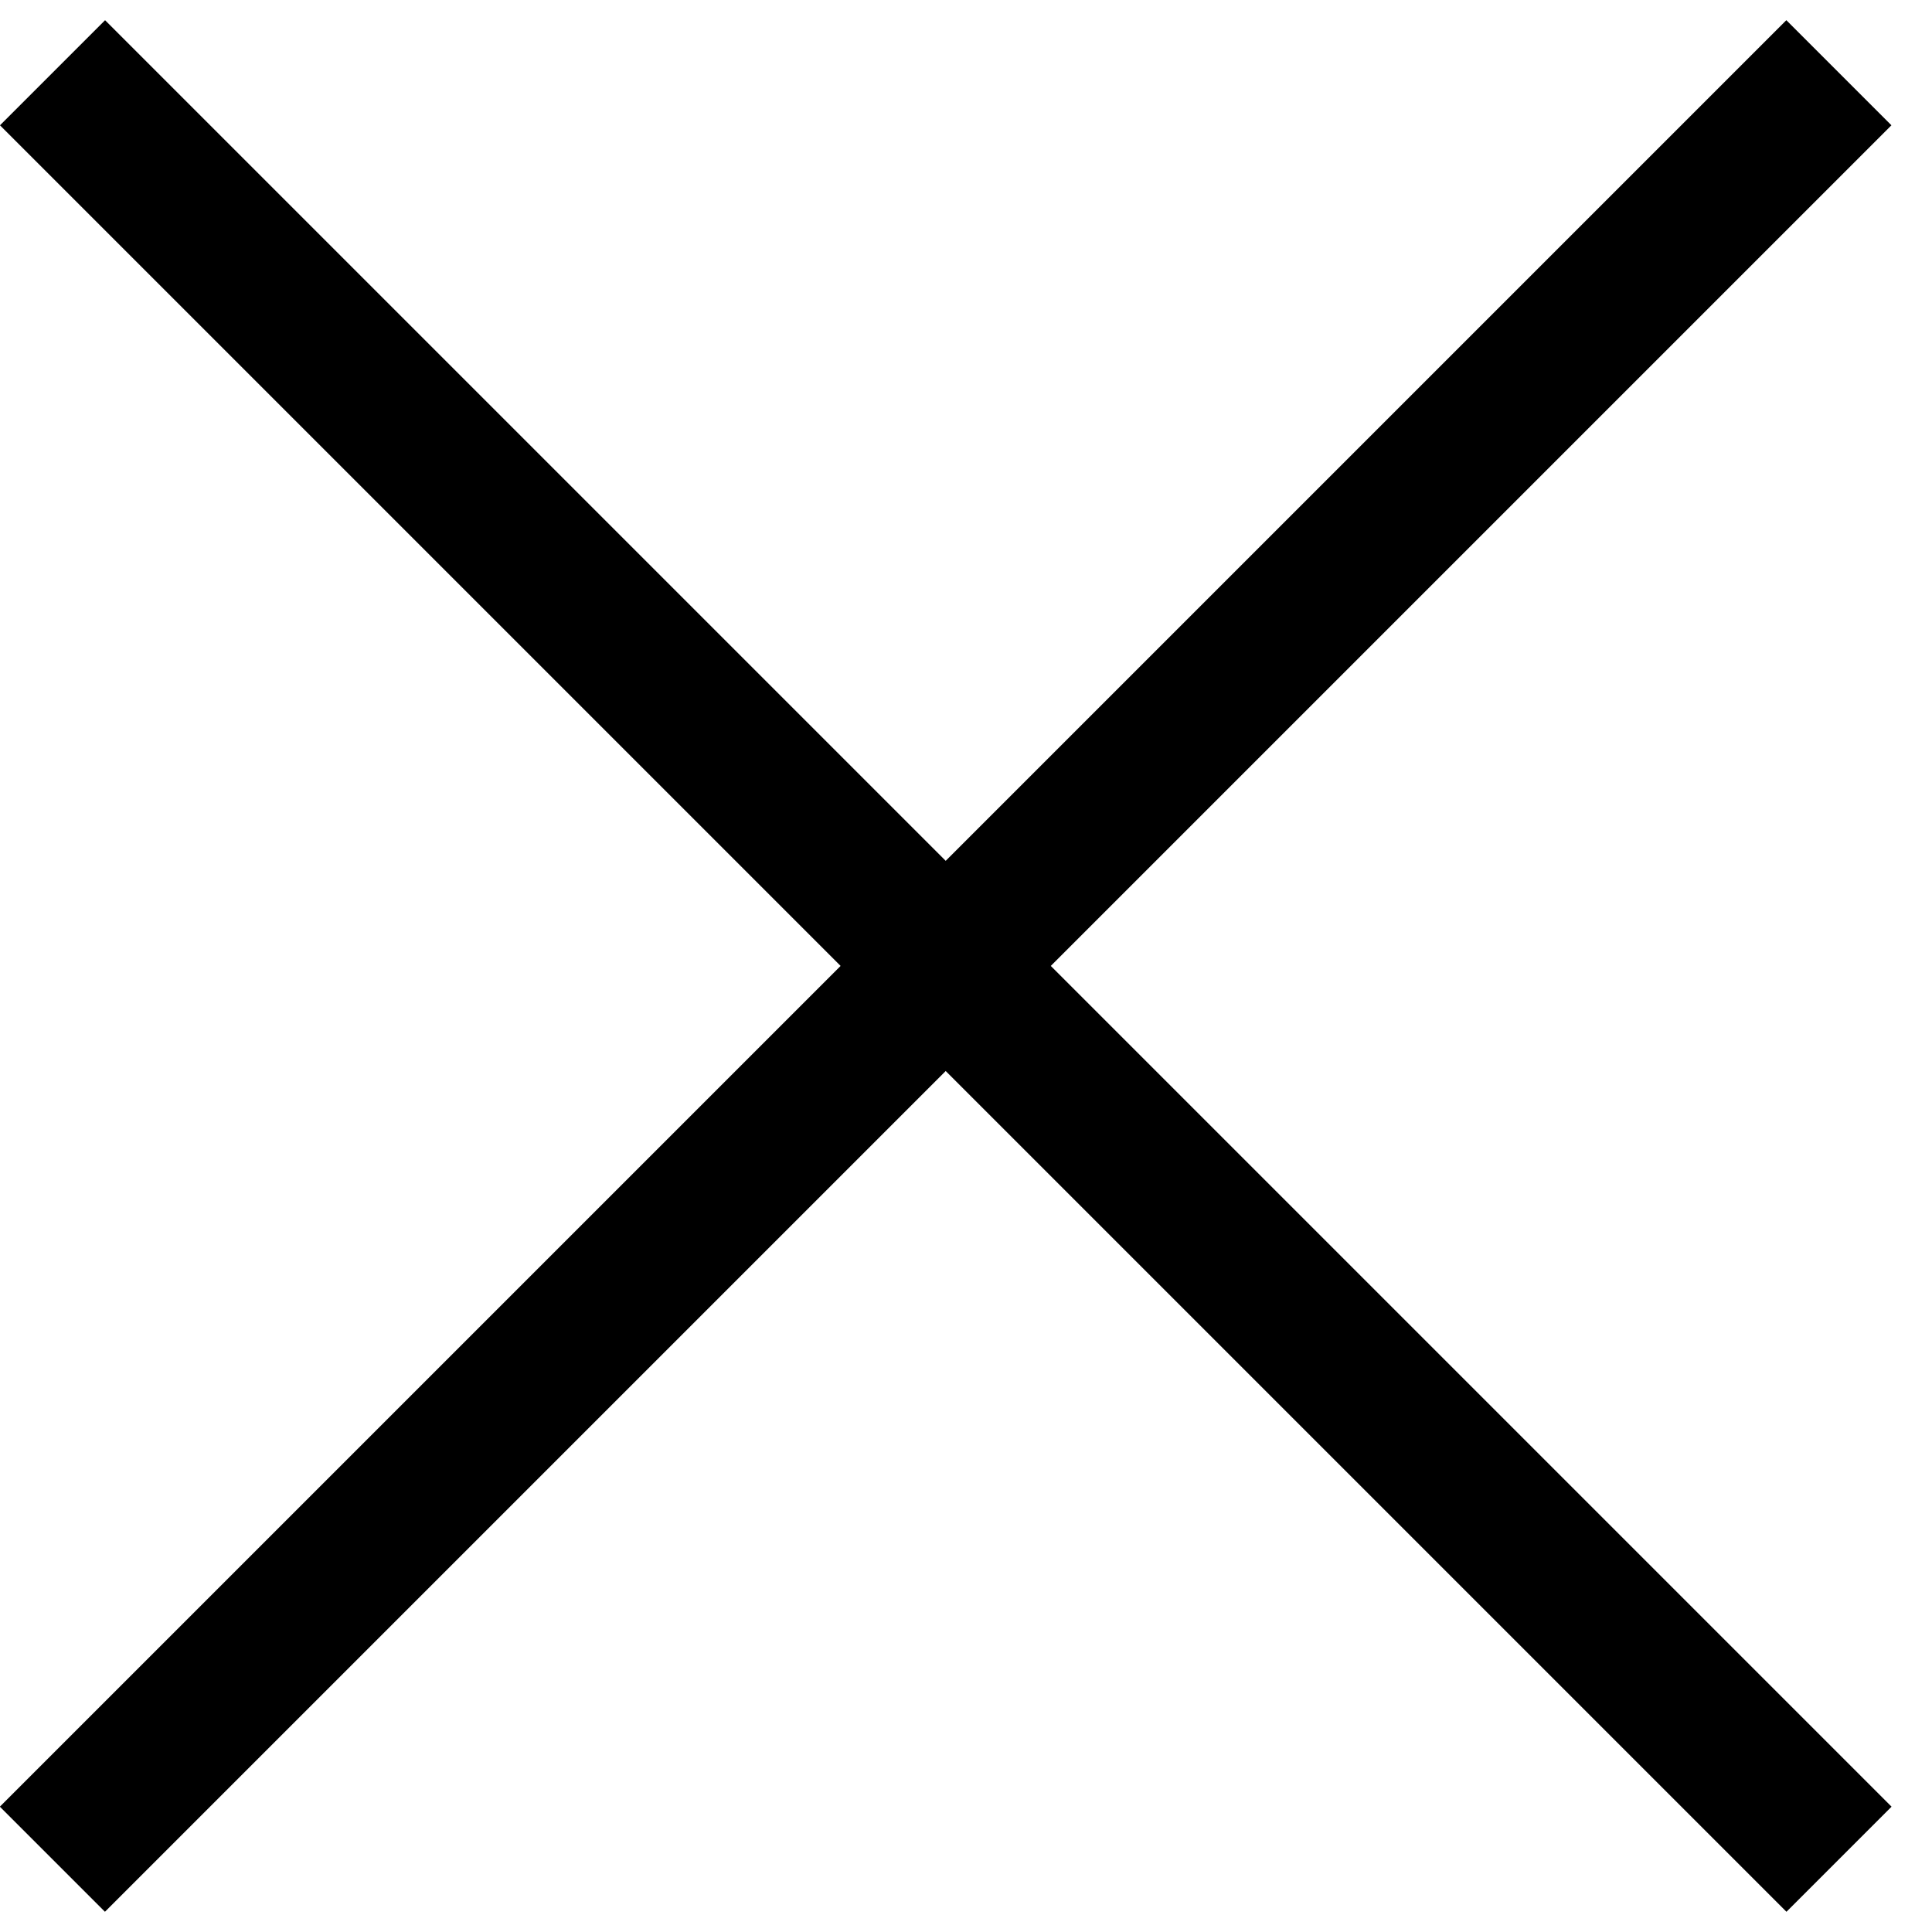
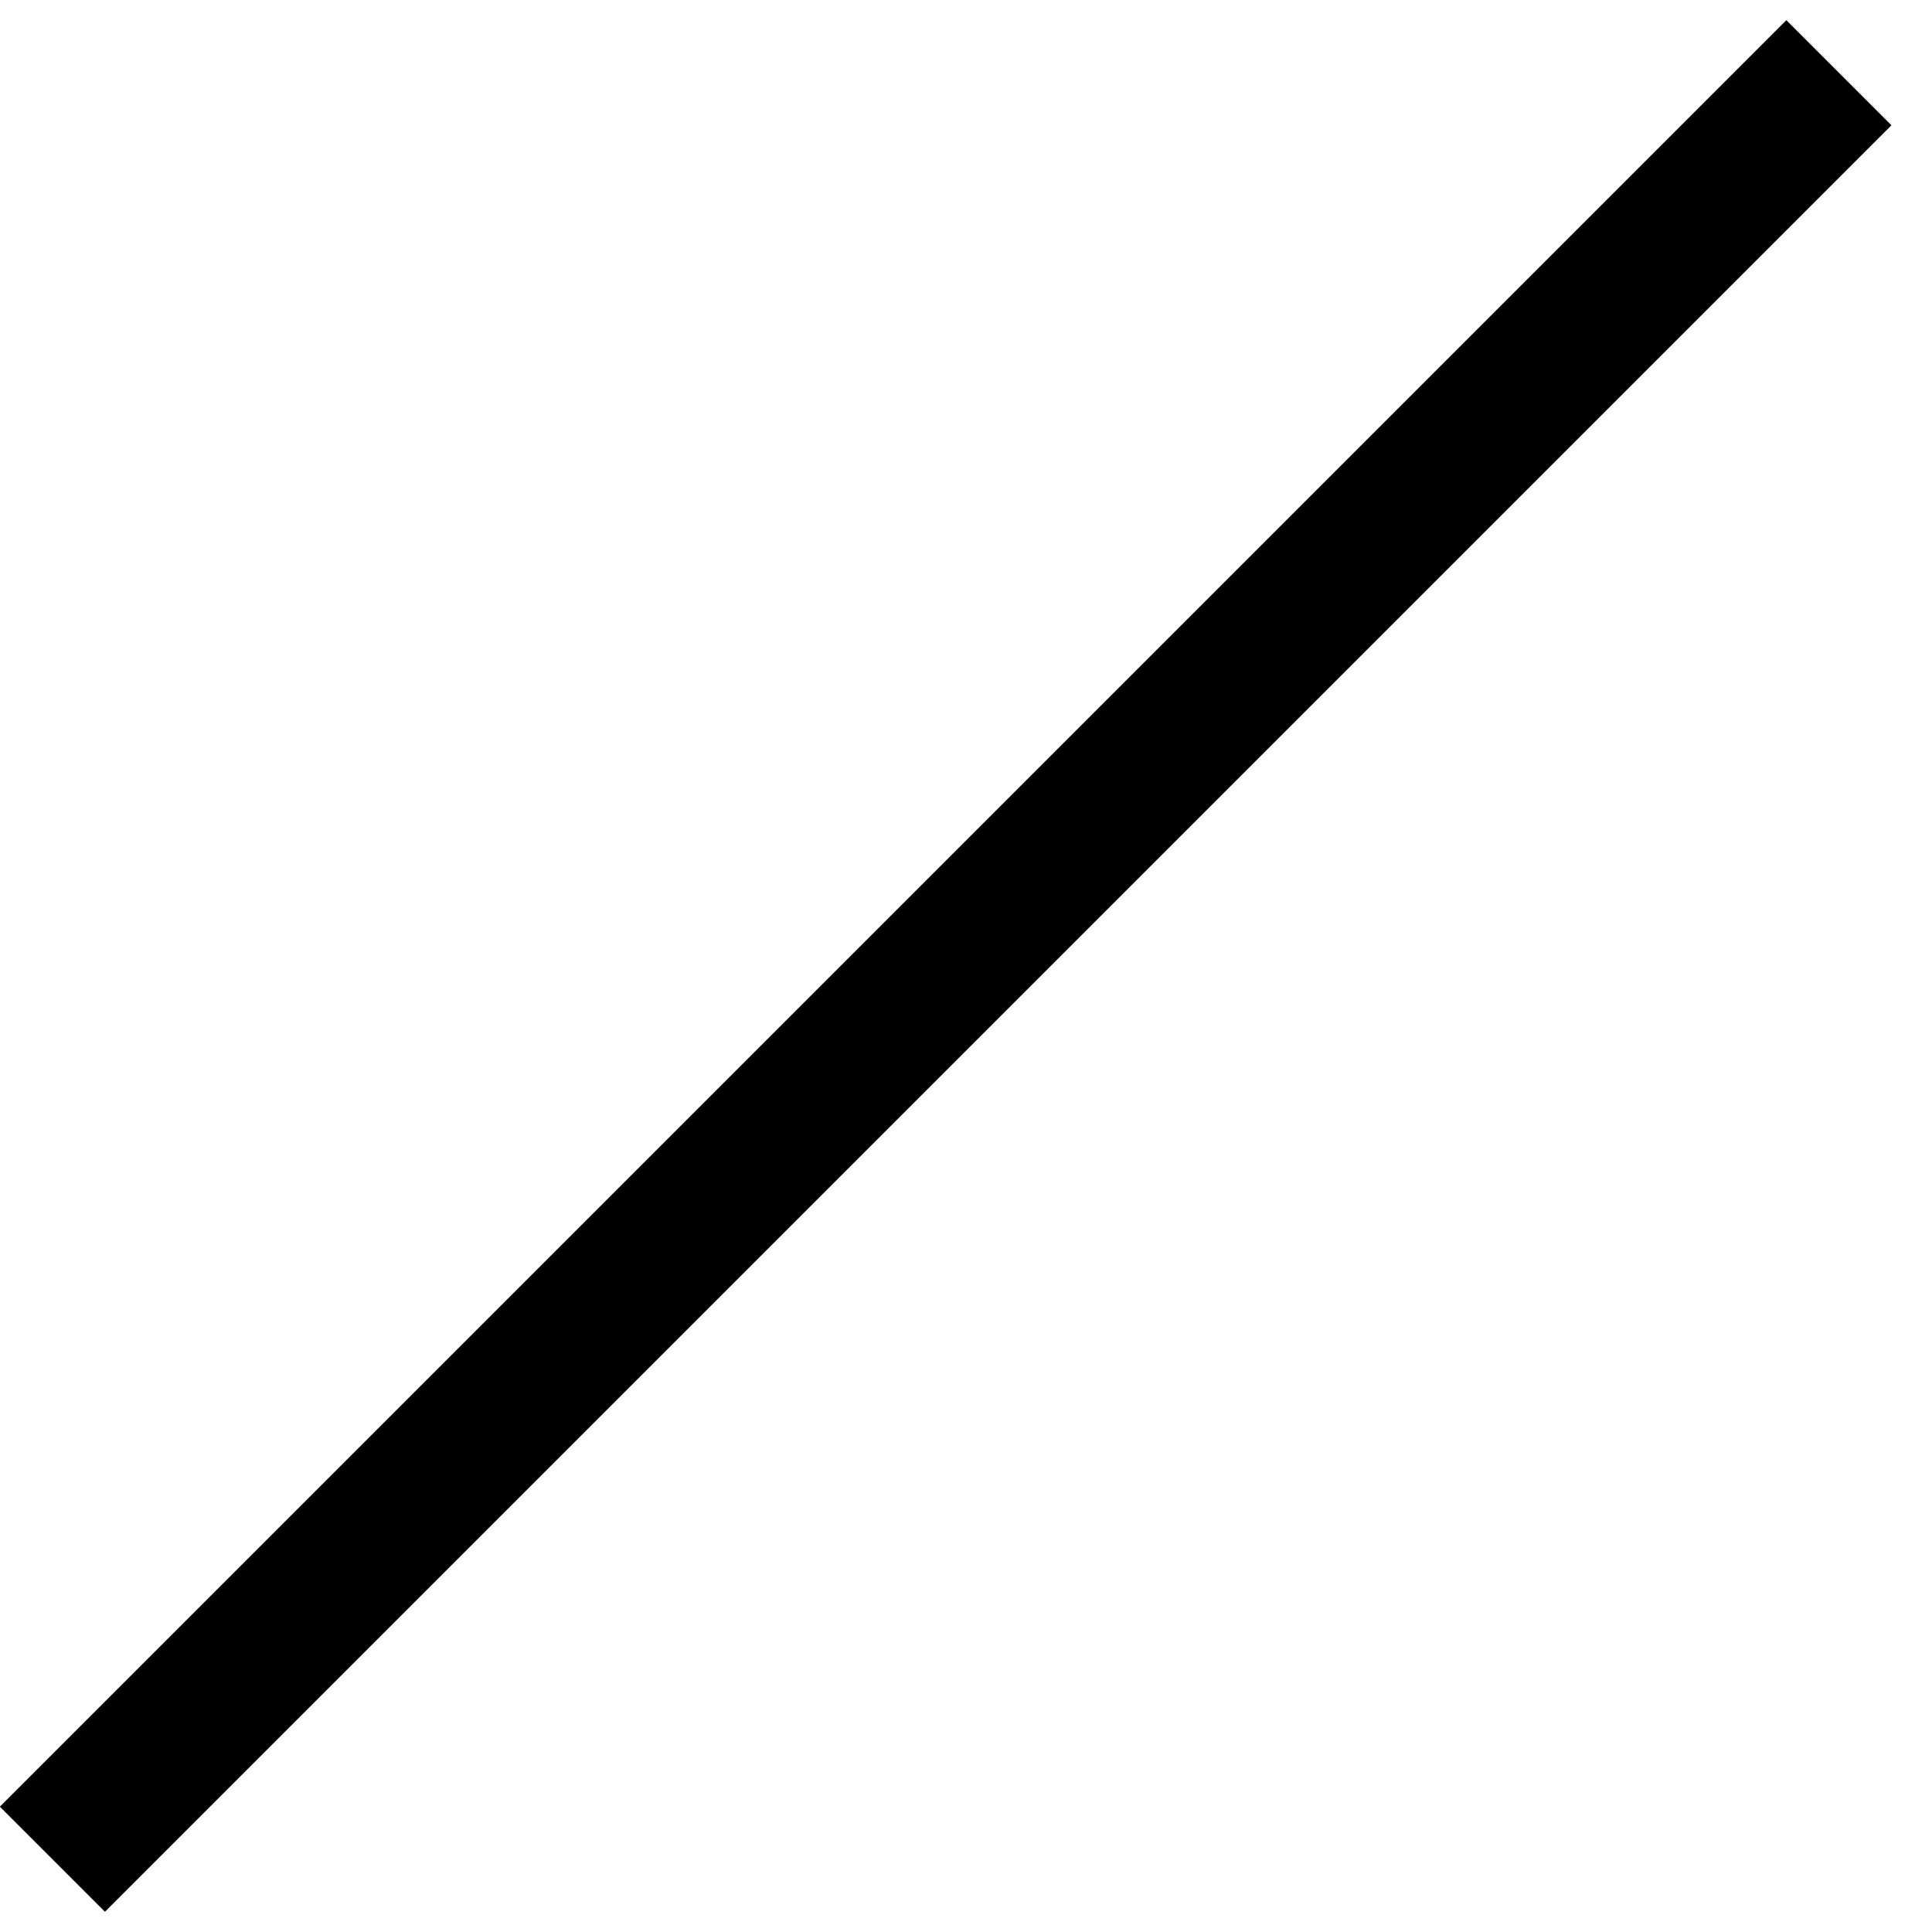
<svg xmlns="http://www.w3.org/2000/svg" width="13" height="13" viewBox="0 0 13 13" fill="none">
-   <rect x="0.707" y="0.136" width="17" height="1" transform="rotate(45 0.707 0.136)" fill="black" />
  <rect x="12.727" y="0.843" width="17" height="1" transform="rotate(135 12.727 0.843)" fill="black" />
</svg>